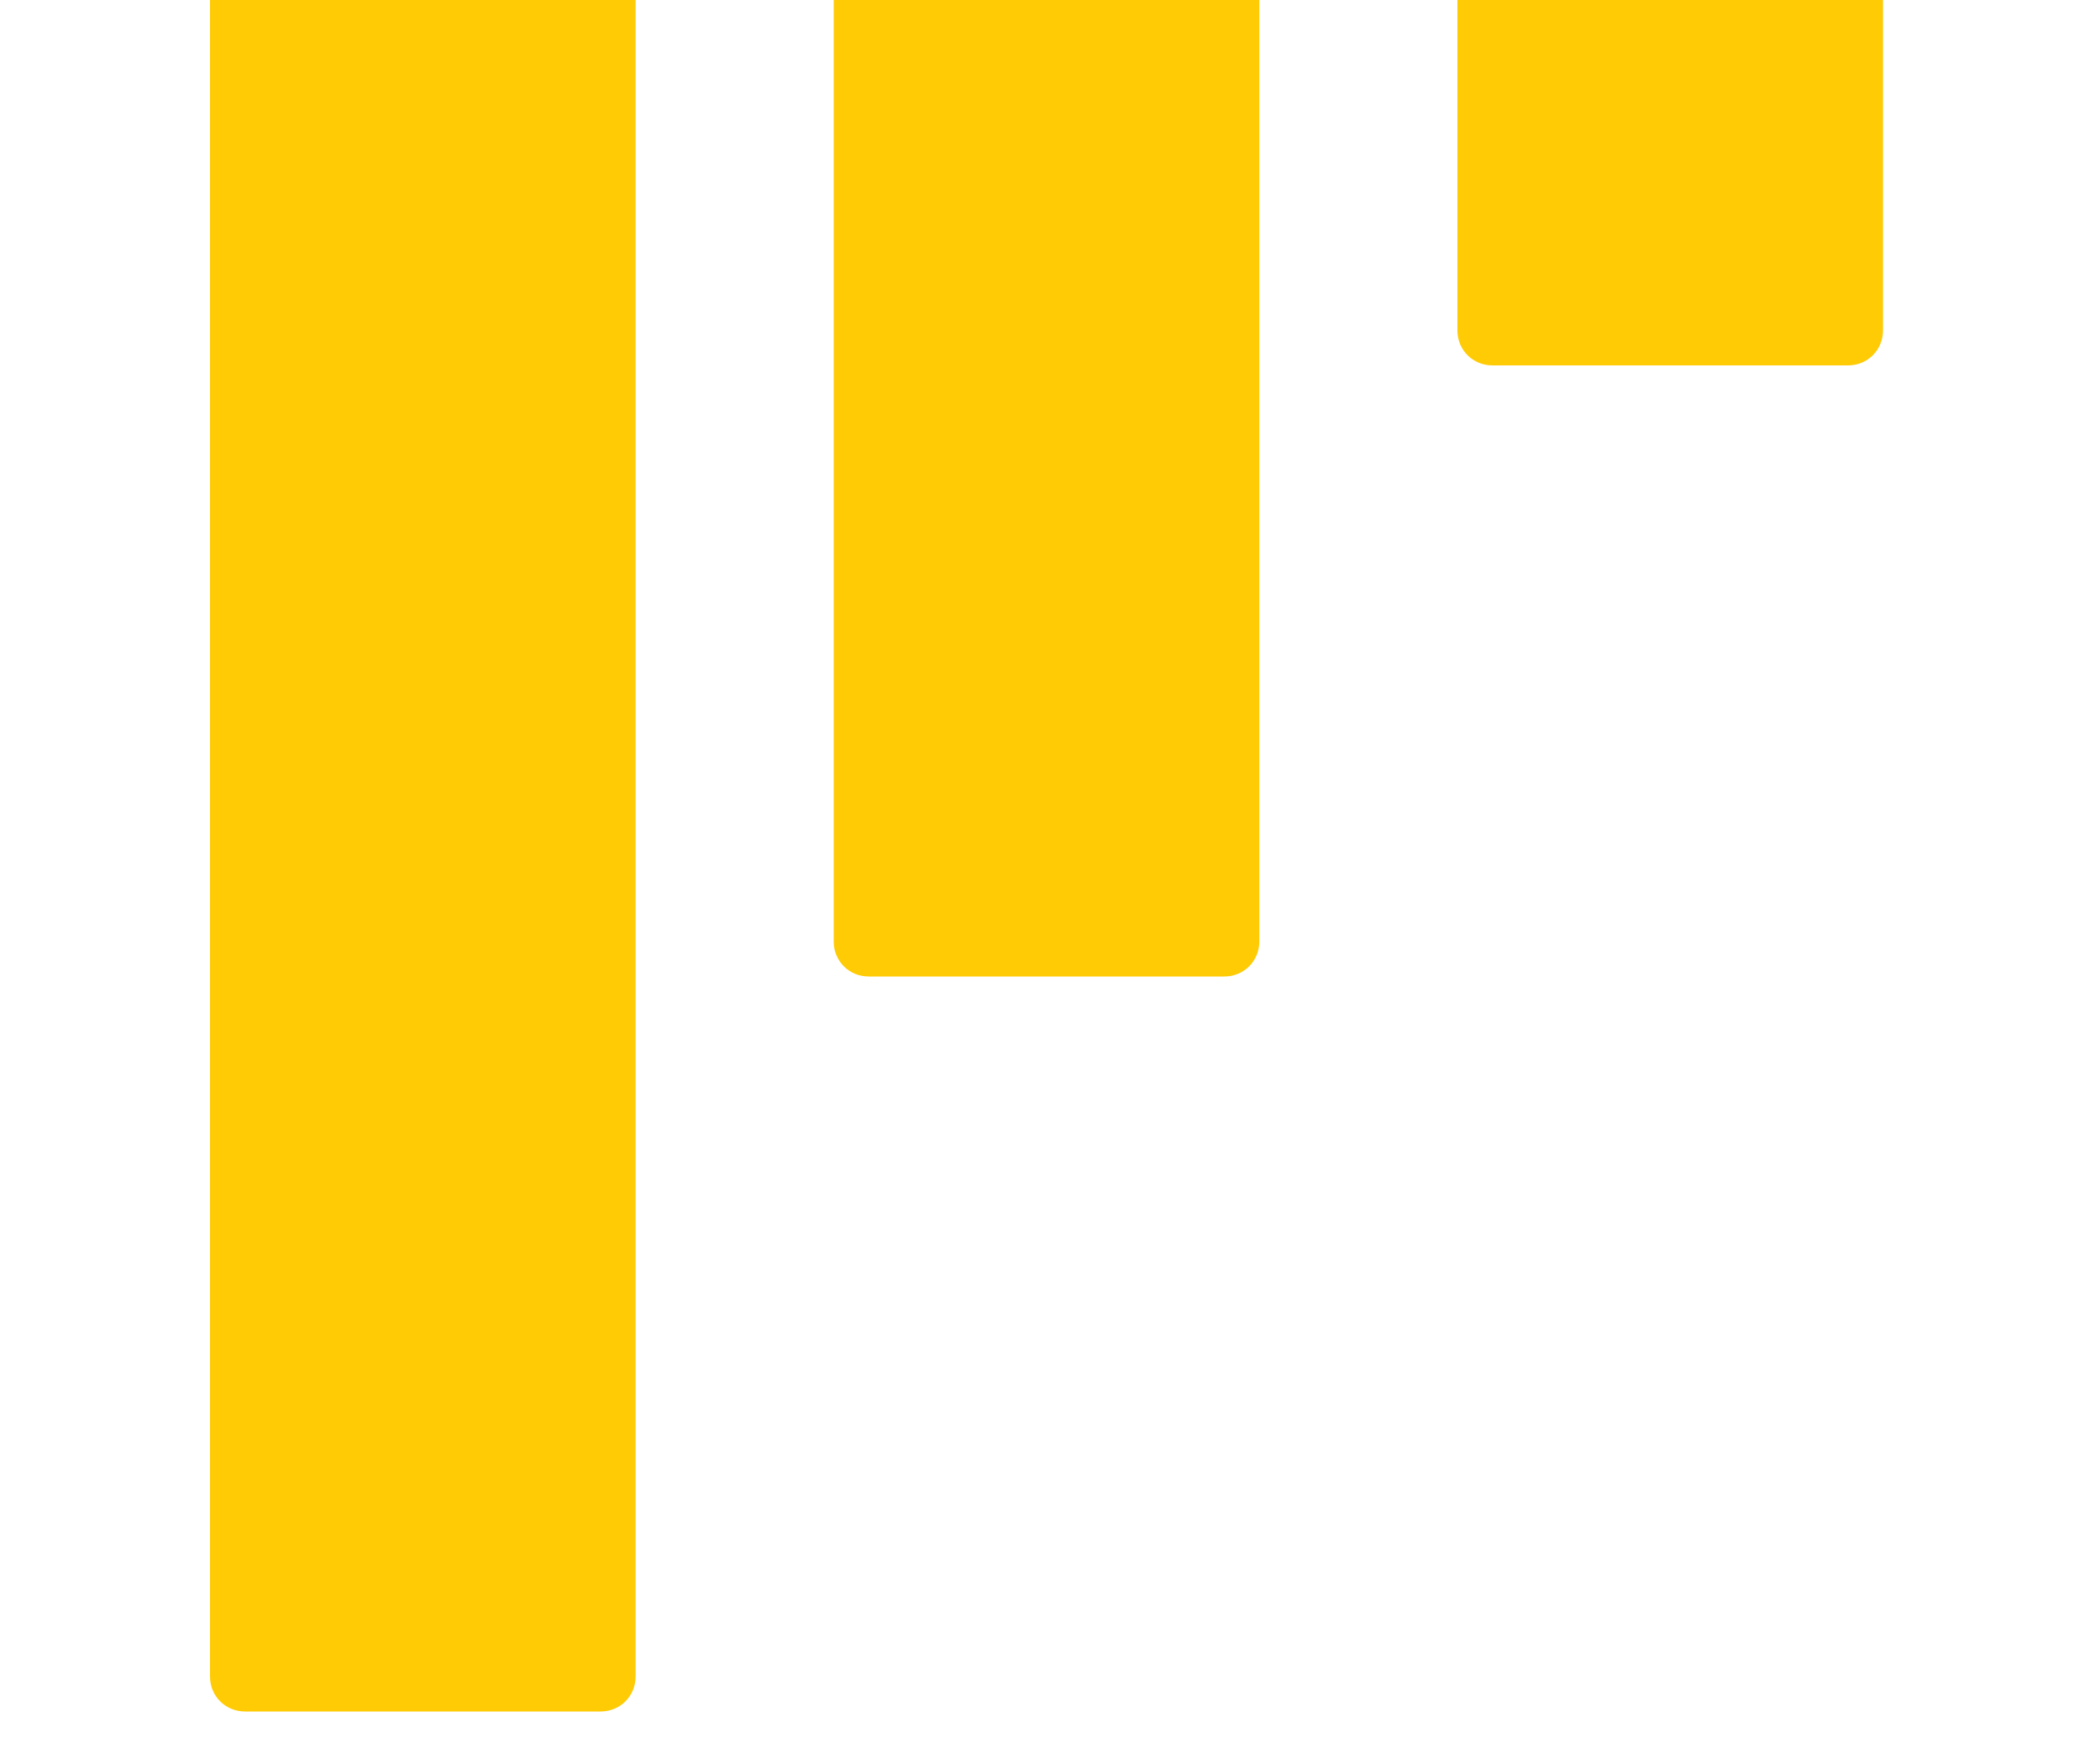
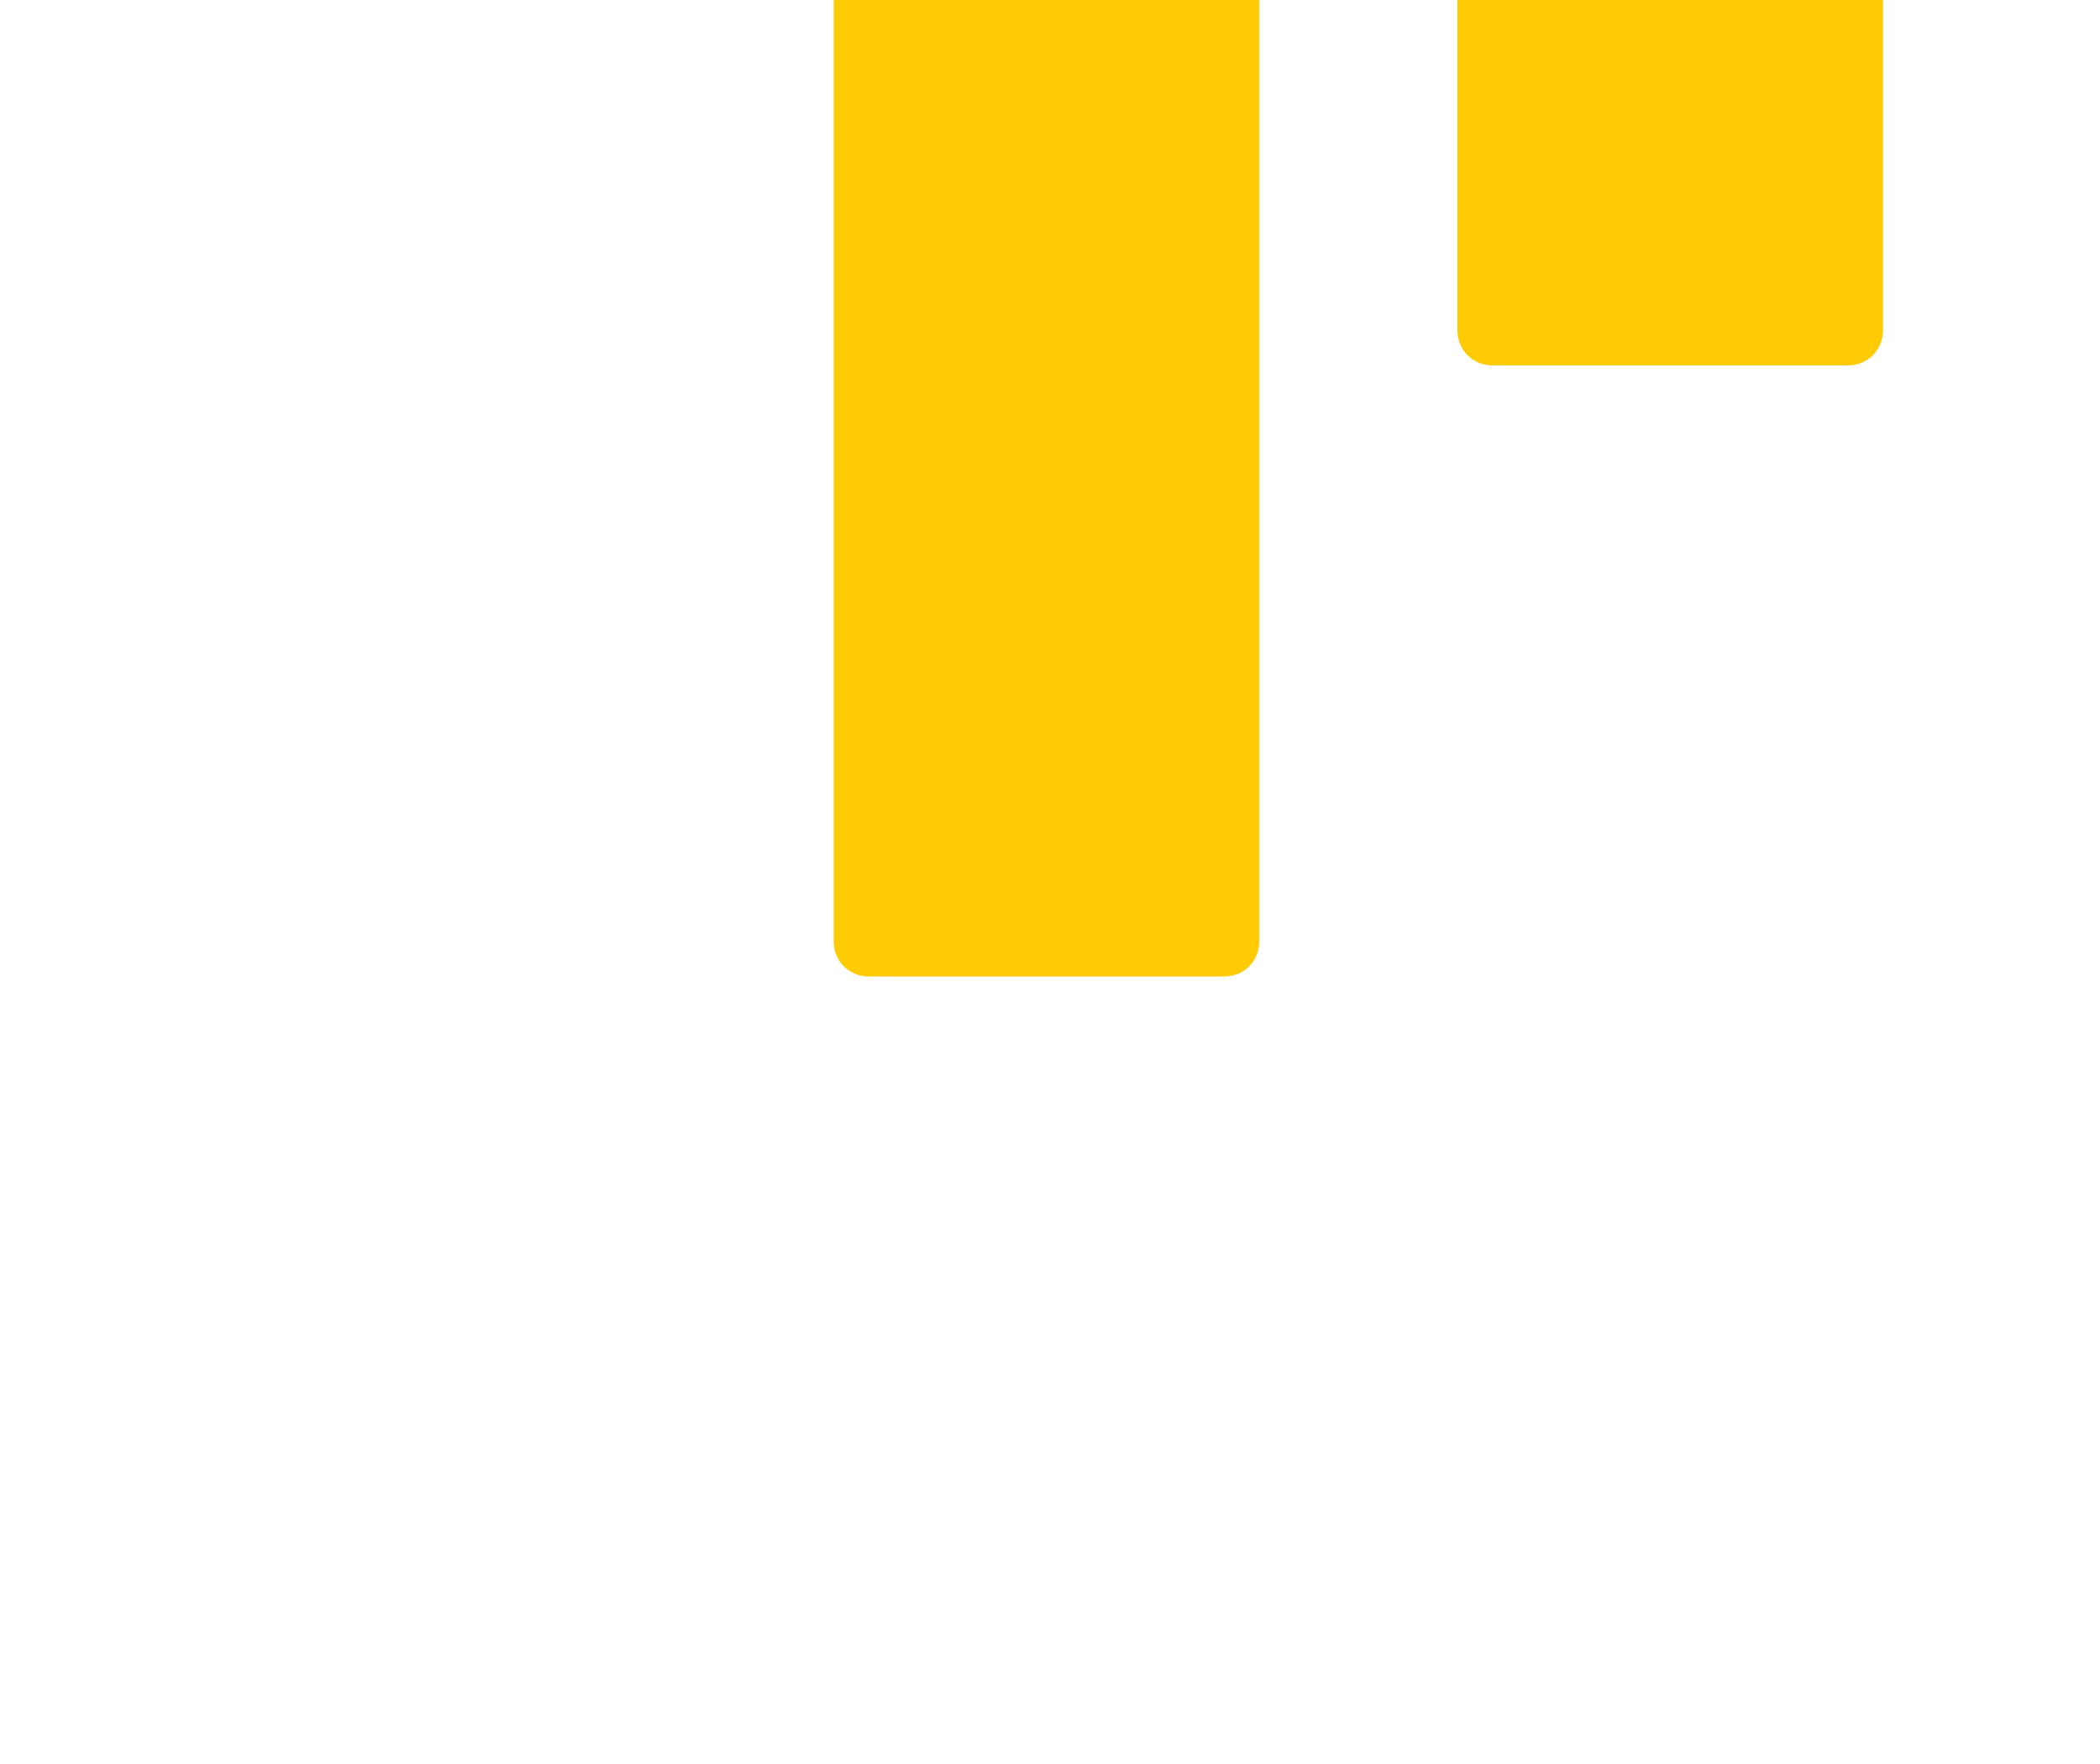
<svg xmlns="http://www.w3.org/2000/svg" version="1.1" viewBox="0 0 300 252">
  <defs>
    <style>
      .cls-1 {
        fill: #ffcb05;
      }
    </style>
  </defs>
  <g>
    <g id="Layer_1">
      <g id="barras">
-         <path class="cls-1" d="M30,0h60.8v239.5c0,2.8-2.2,5-5,5h-50.8c-2.8,0-5-2.2-5-5V0h0Z" />
        <path class="cls-1" d="M119.1,0h60.8v134.5c0,2.8-2.2,5-5,5h-50.8c-2.8,0-5-2.2-5-5V0h0Z" />
        <path class="cls-1" d="M208.2,0h60.8v47.2c0,2.8-2.2,5-5,5h-50.8c-2.8,0-5-2.2-5-5V0h0Z" />
      </g>
    </g>
  </g>
</svg>